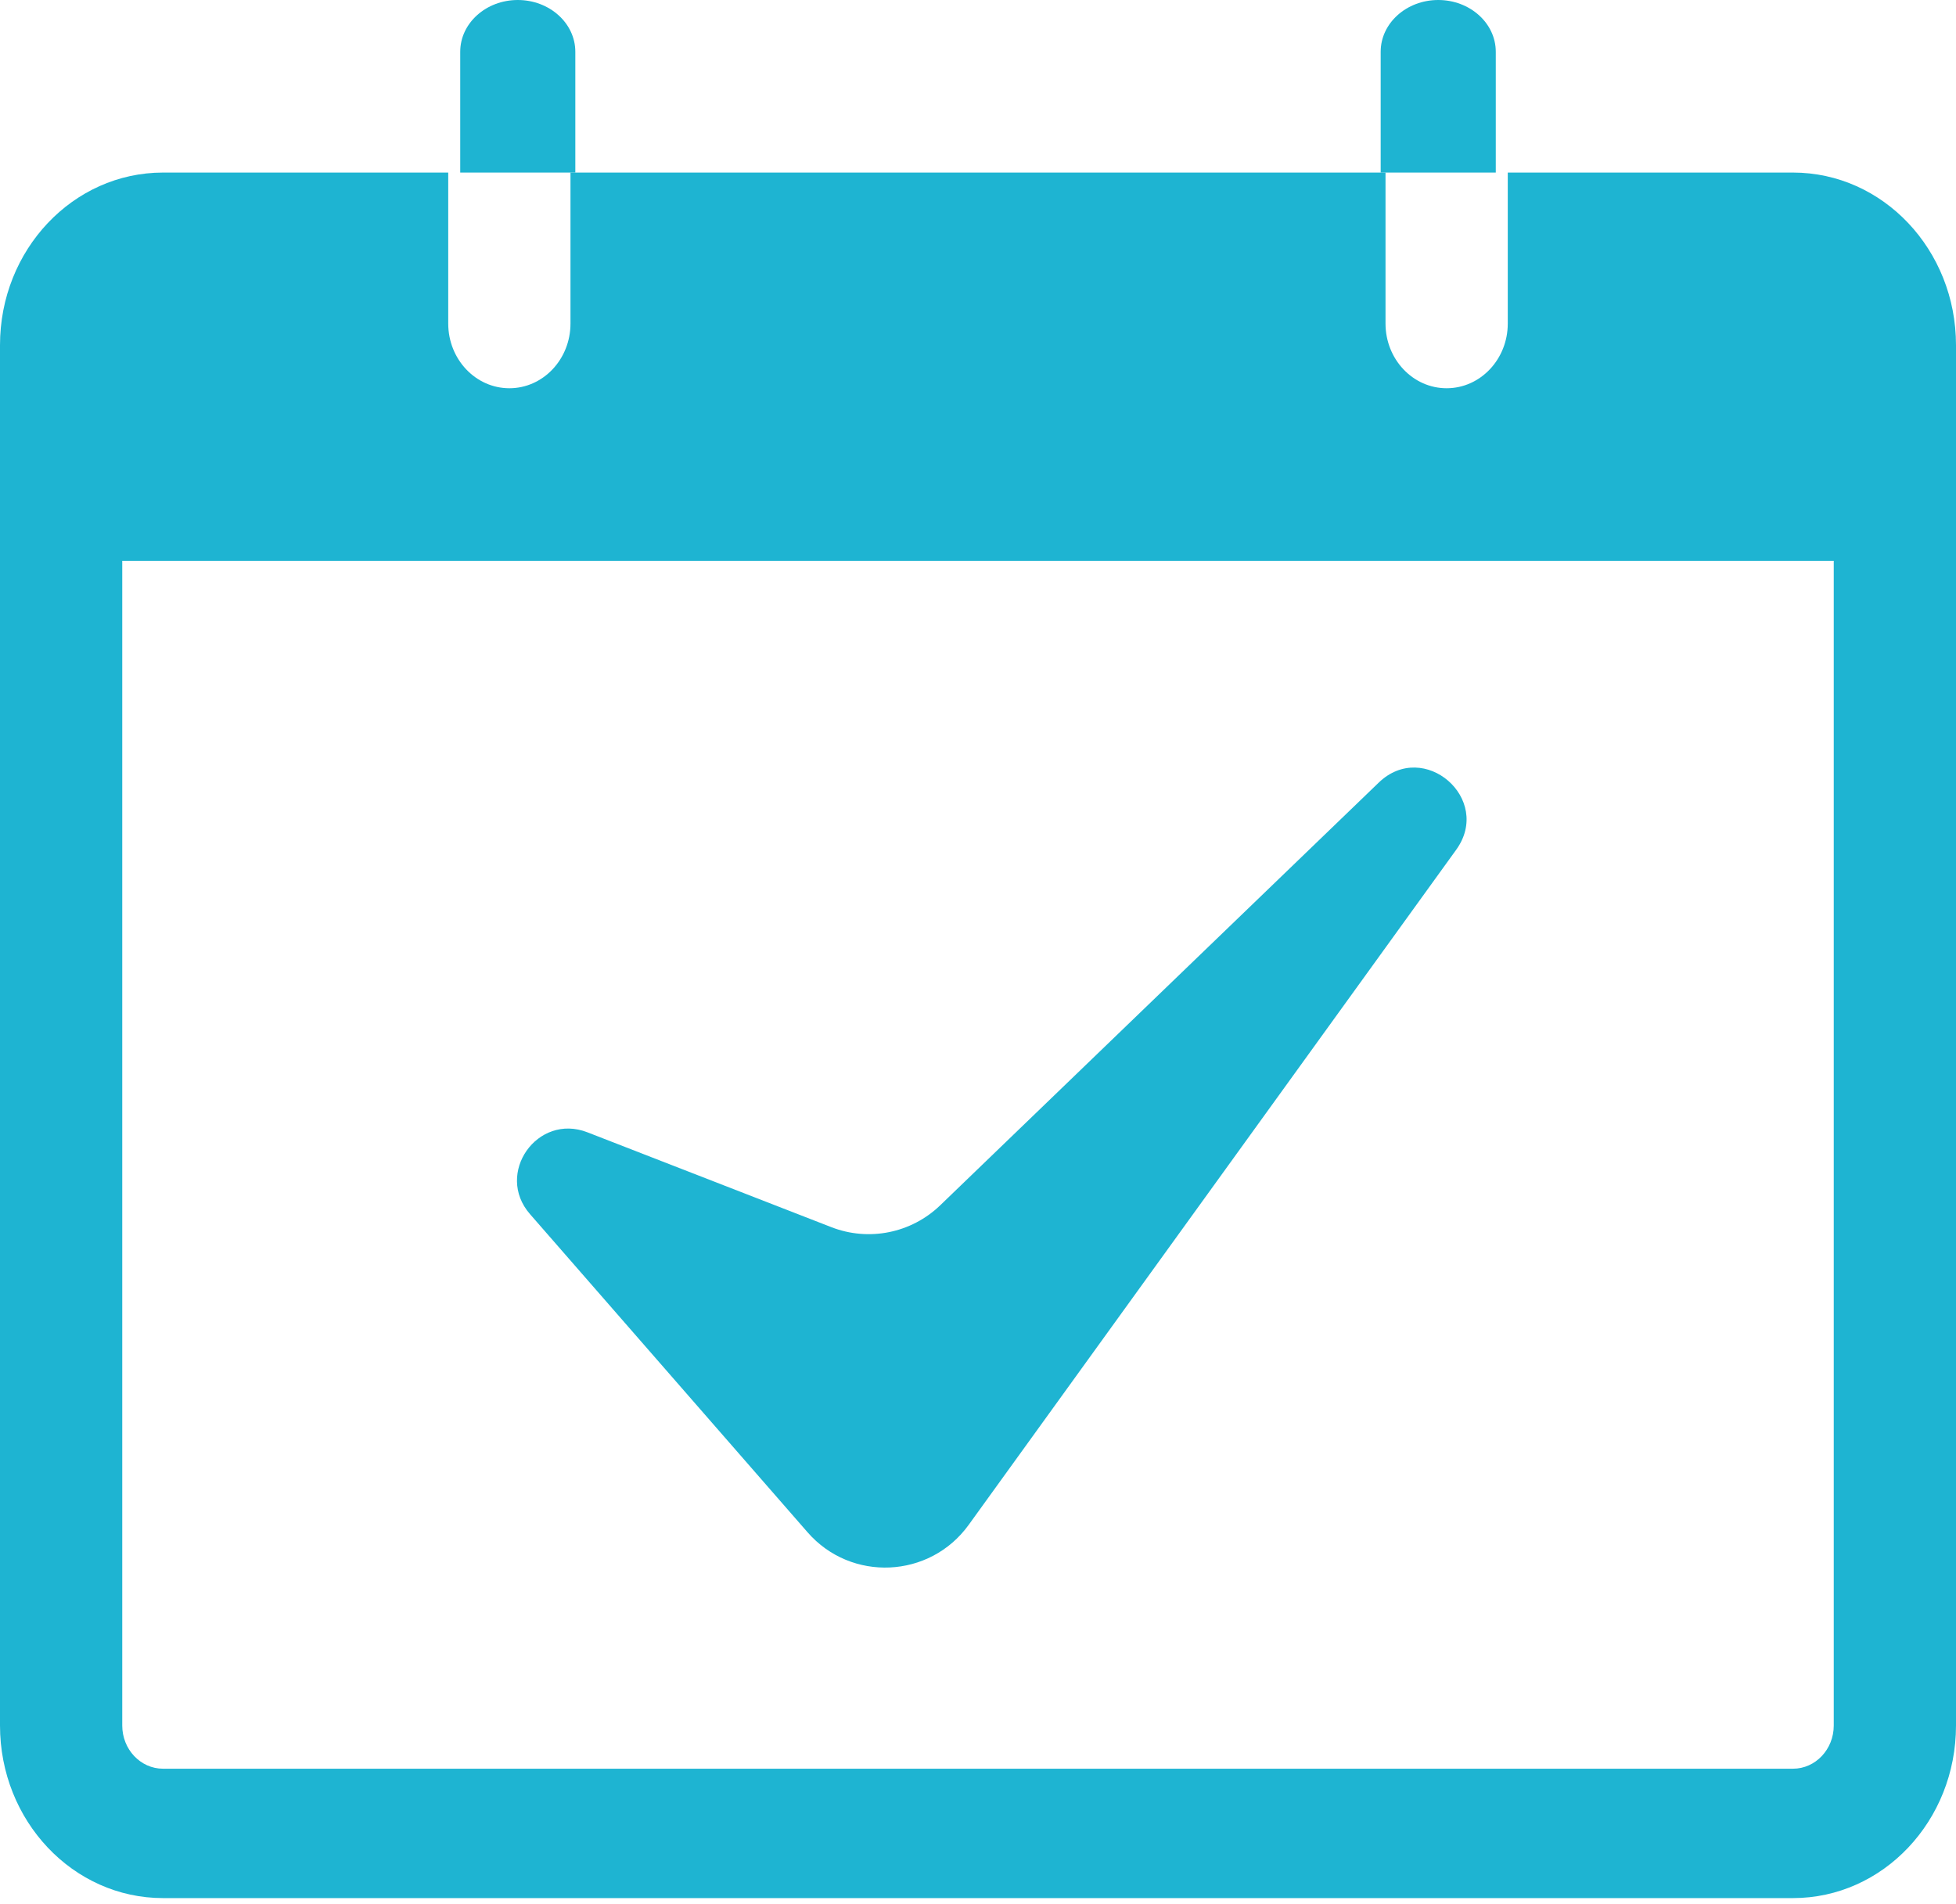
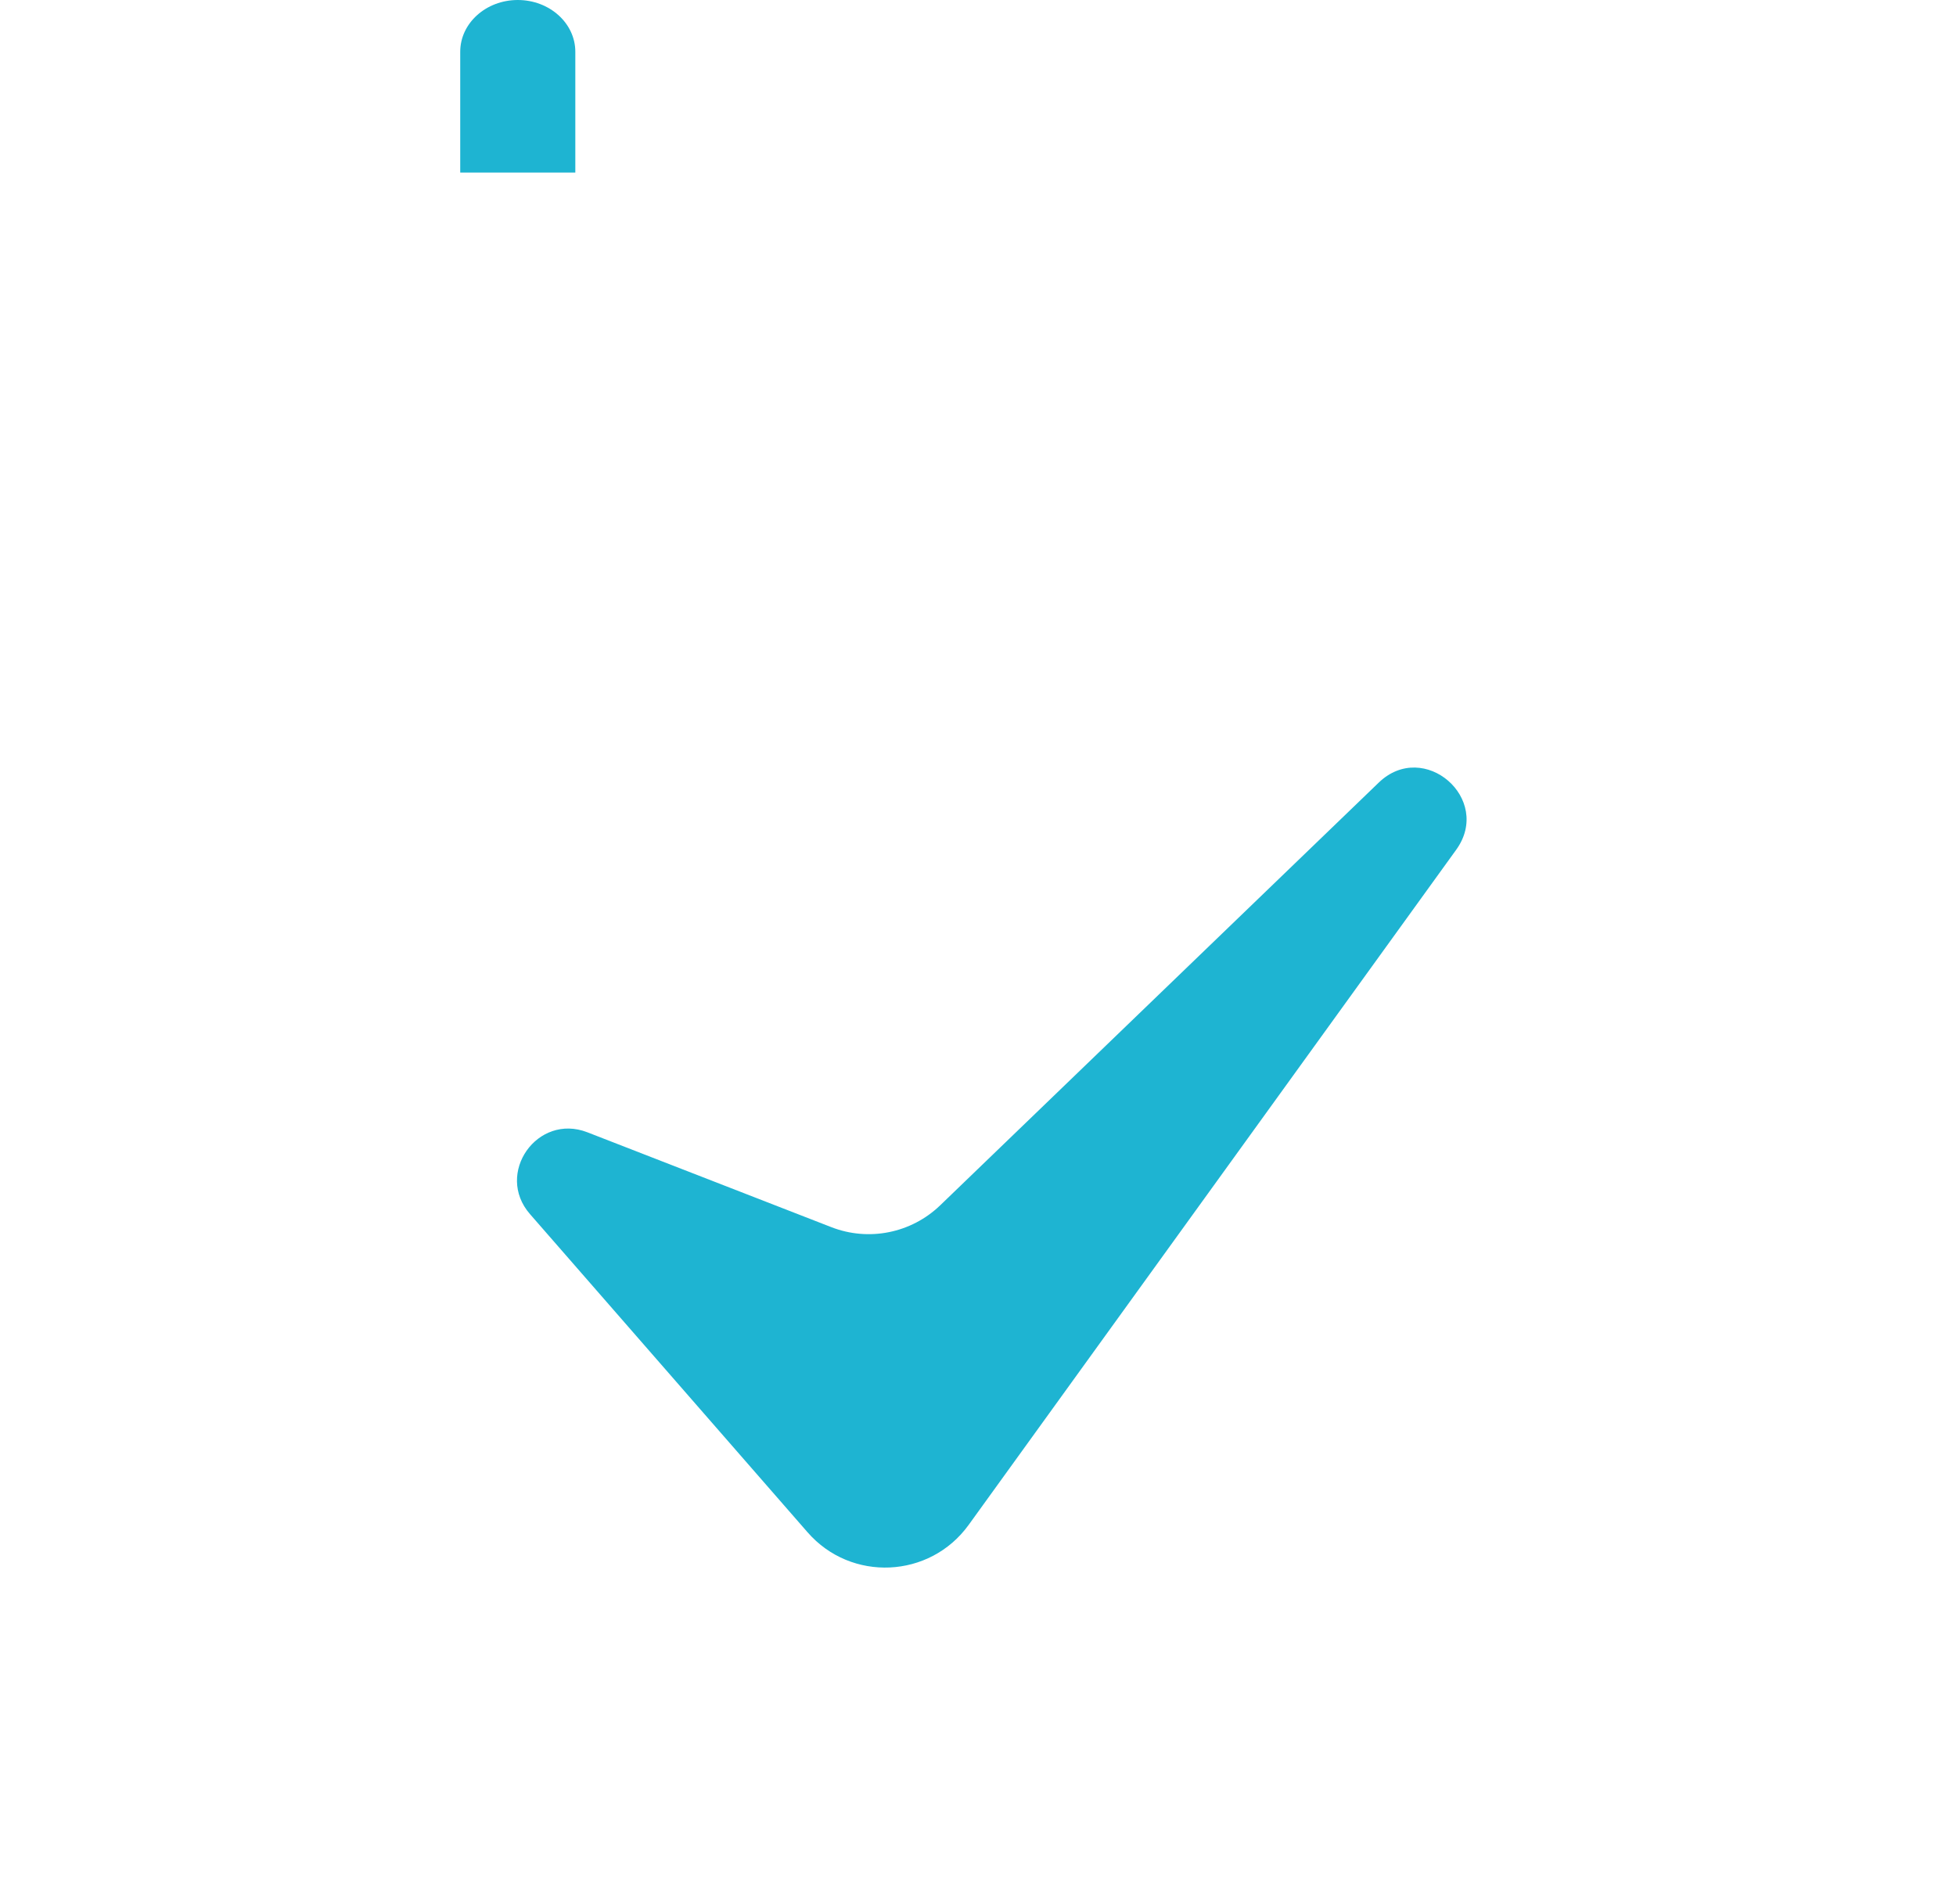
<svg xmlns="http://www.w3.org/2000/svg" width="38" height="37" viewBox="0 0 38 37" fill="none">
  <g id="calendar">
    <rect width="38" height="37" fill="black" fill-opacity="0" />
    <path id="Fill 1" fill-rule="evenodd" clip-rule="evenodd" d="M11.177 1.006C11.177 0.451 10.676 0 10.059 0C9.442 0 8.941 0.451 8.941 1.006V3.353H11.177V1.006Z" fill="#1EB4D2" />
-     <path id="Fill 3" fill-rule="evenodd" clip-rule="evenodd" d="M29.059 1.006C29.059 0.451 28.558 0 27.941 0C27.324 0 26.823 0.451 26.823 1.006V3.353H29.059V1.006Z" fill="#1EB4D2" />
-     <path id="Fill 5" fill-rule="evenodd" clip-rule="evenodd" d="M35.625 33.529C35.625 33.992 35.27 34.368 34.833 34.368H3.167C2.73 34.368 2.375 33.992 2.375 33.529V10.897H35.625V33.529ZM34.833 3.353H29.292V6.287C29.292 6.981 28.76 7.544 28.104 7.544C27.449 7.544 26.917 6.981 26.917 6.287V3.353H11.083V6.287C11.083 6.981 10.551 7.544 9.896 7.544C9.24 7.544 8.708 6.981 8.708 6.287V3.353H3.167C1.418 3.353 0 4.854 0 6.706V33.529C0 35.381 1.418 36.882 3.167 36.882H34.833C36.582 36.882 38 35.381 38 33.529V6.706C38 4.854 36.582 3.353 34.833 3.353Z" fill="#1EB4D2" />
    <path id="Rectangle 6" fill-rule="evenodd" clip-rule="evenodd" d="M26.785 15.207C27.663 14.36 29.004 15.523 28.29 16.512L18.818 29.631C18.064 30.674 16.535 30.745 15.689 29.774L10.296 23.591C9.609 22.803 10.438 21.623 11.412 22.002L16.151 23.845C16.878 24.128 17.703 23.962 18.265 23.421L26.785 15.207Z" fill="#1EB4D2" />
  </g>
</svg>